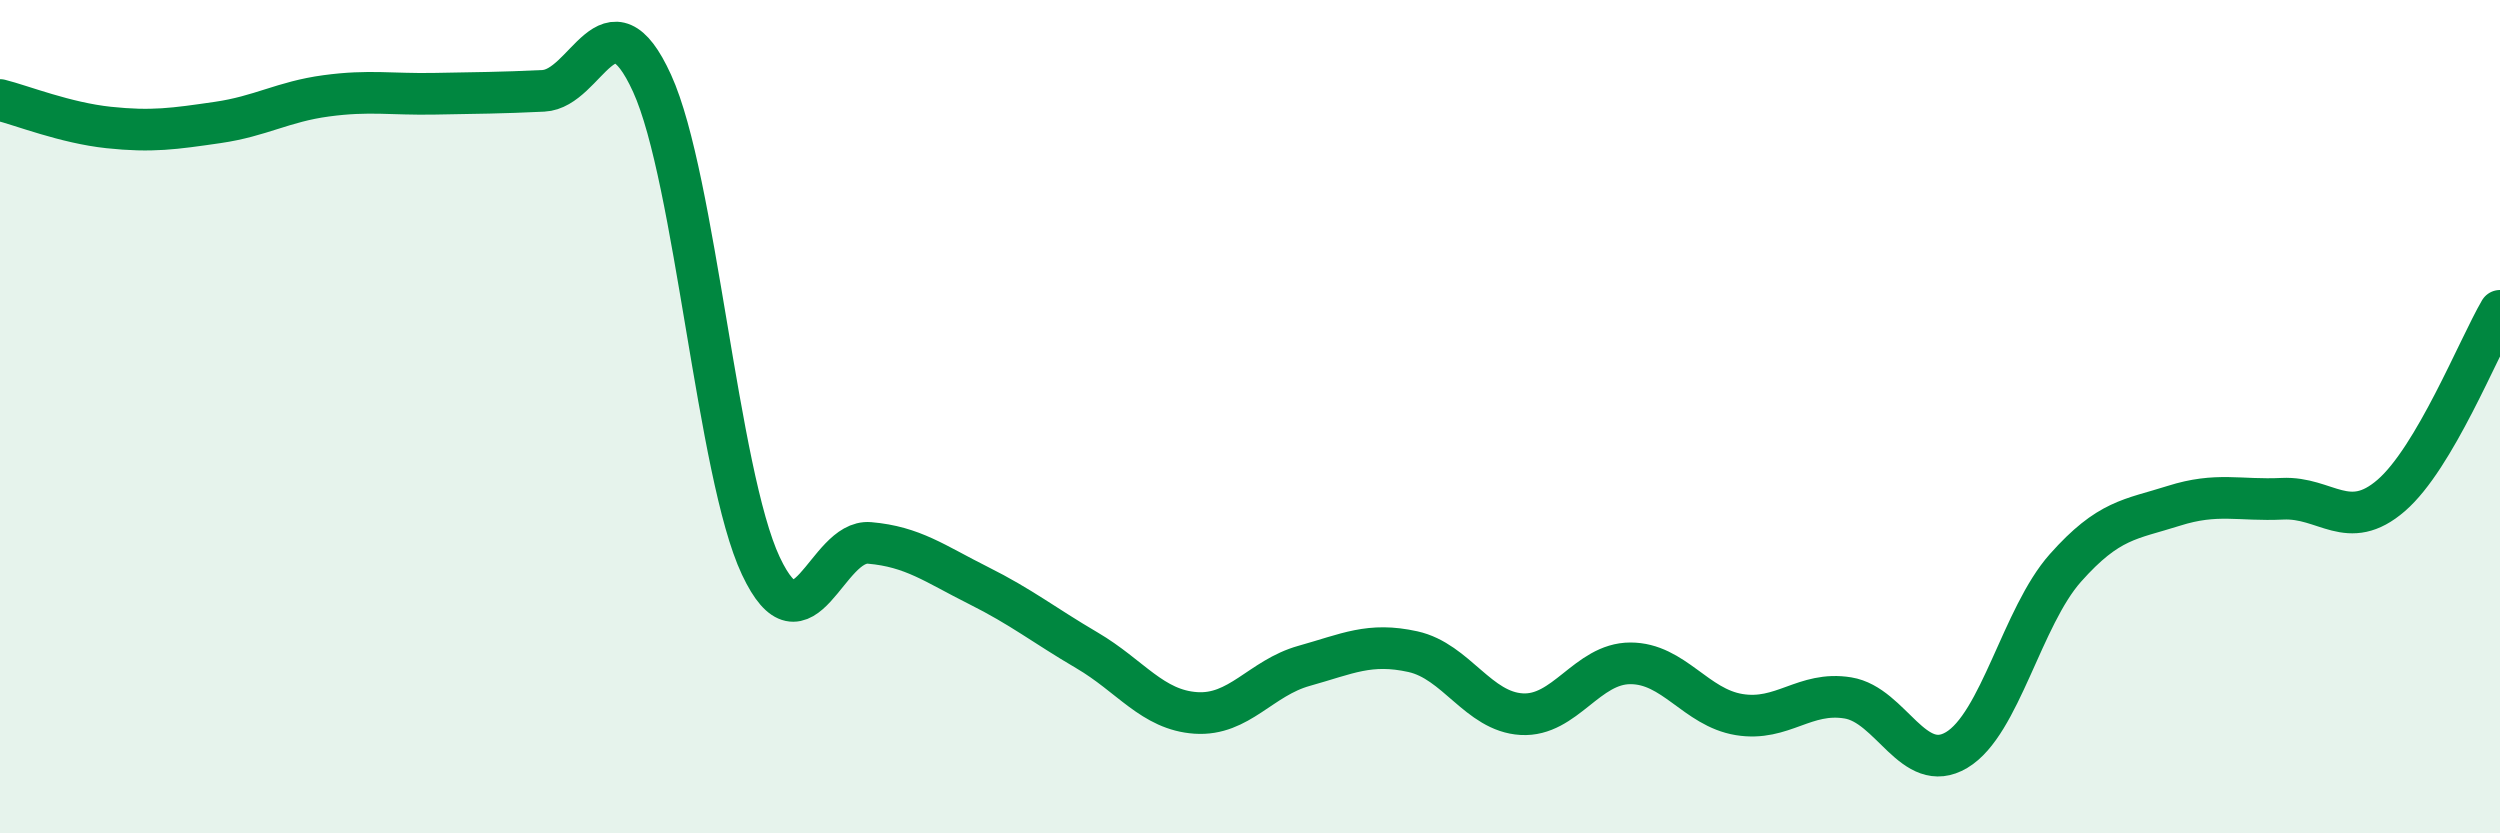
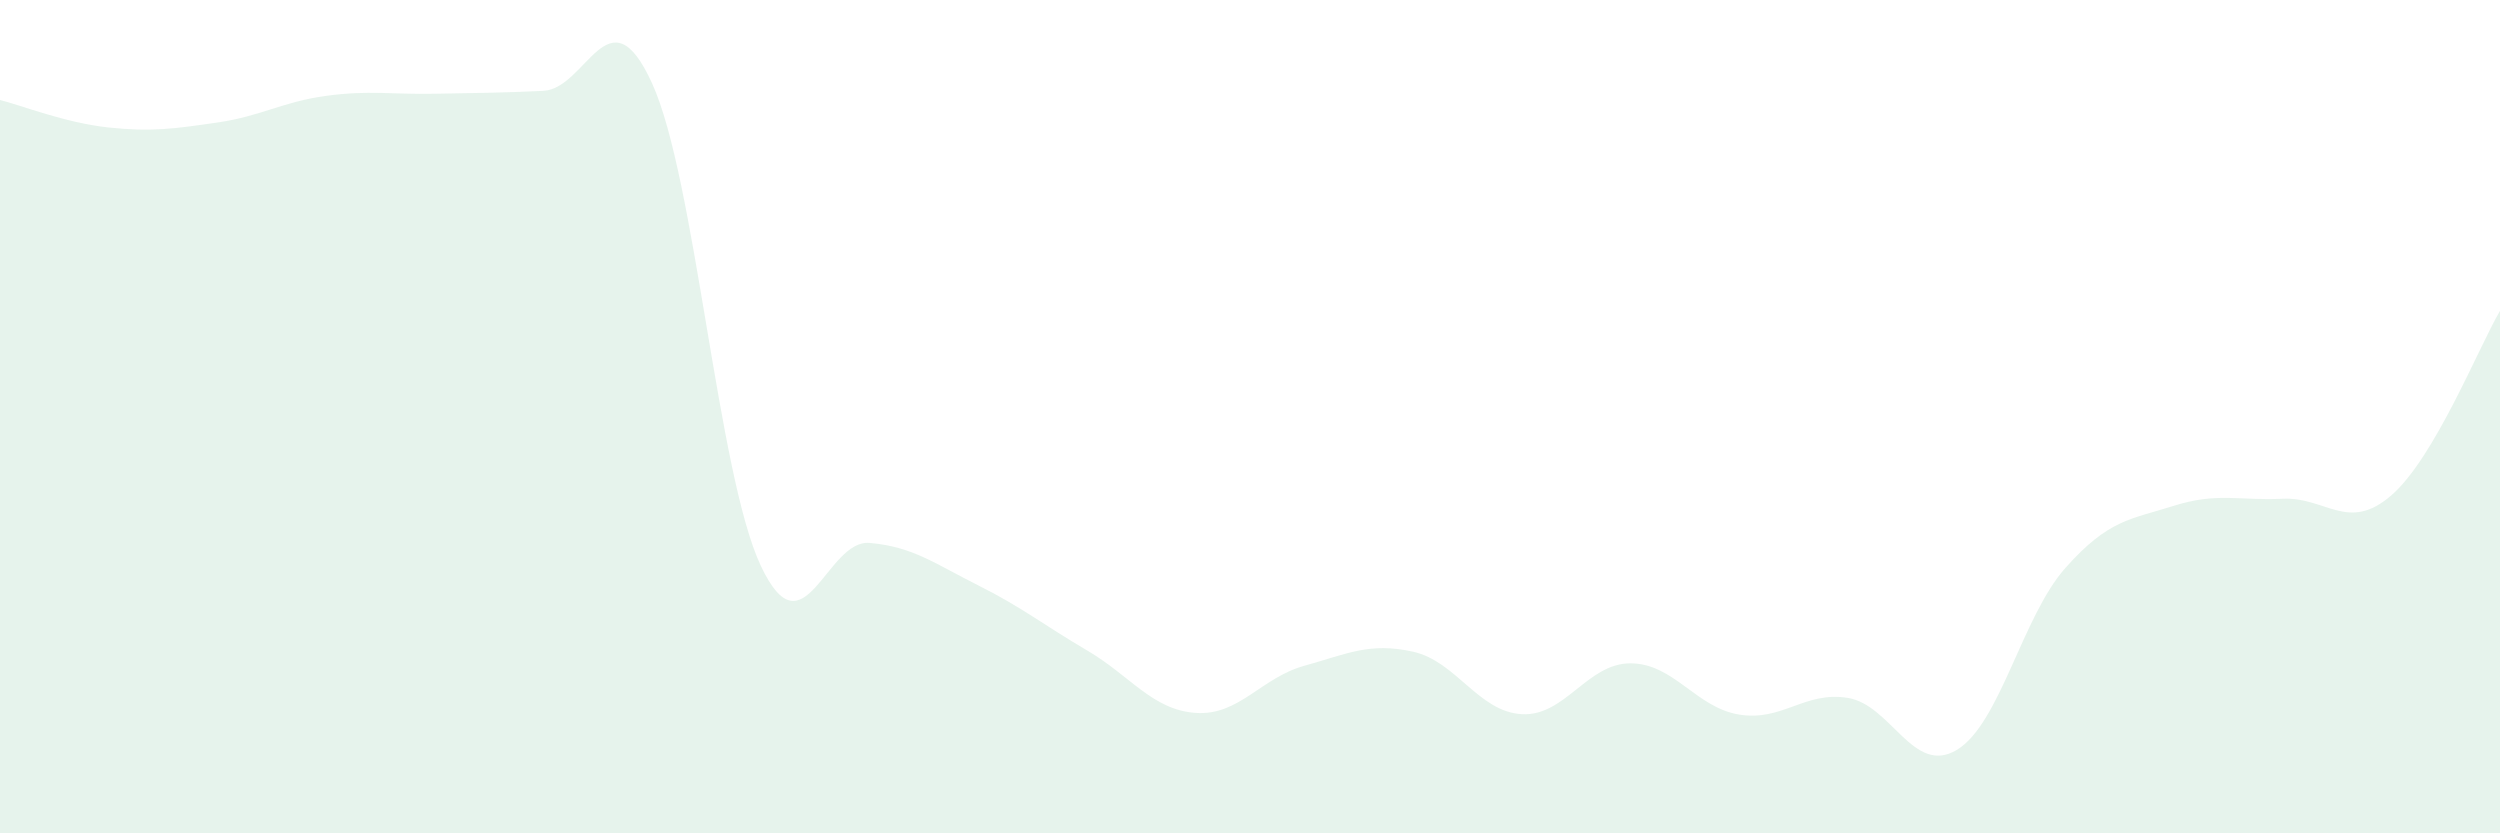
<svg xmlns="http://www.w3.org/2000/svg" width="60" height="20" viewBox="0 0 60 20">
  <path d="M 0,2.4 C 0.52,2.53 1.57,2.95 2.61,3.06 C 3.65,3.17 4.18,3.09 5.22,2.94 C 6.26,2.79 6.79,2.44 7.83,2.3 C 8.87,2.16 9.39,2.27 10.43,2.25 C 11.47,2.23 12,2.23 13.04,2.18 C 14.08,2.13 14.61,-0.28 15.65,2 C 16.69,4.28 17.22,11.37 18.26,13.58 C 19.3,15.79 19.83,12.94 20.87,13.03 C 21.91,13.12 22.44,13.53 23.48,14.05 C 24.52,14.57 25.05,15 26.09,15.61 C 27.13,16.22 27.66,17.04 28.7,17.11 C 29.74,17.18 30.26,16.27 31.3,15.98 C 32.34,15.69 32.87,15.41 33.91,15.64 C 34.95,15.87 35.48,17.08 36.52,17.14 C 37.56,17.2 38.09,15.92 39.13,15.92 C 40.17,15.92 40.7,16.98 41.74,17.15 C 42.78,17.32 43.31,16.58 44.35,16.75 C 45.39,16.92 45.92,18.62 46.96,18 C 48,17.38 48.53,14.8 49.57,13.63 C 50.61,12.46 51.13,12.47 52.17,12.14 C 53.21,11.81 53.74,12.02 54.78,11.97 C 55.82,11.92 56.35,12.79 57.39,11.89 C 58.43,10.99 59.48,8.35 60,7.46L60 20L0 20Z" fill="#008740" opacity="0.1" stroke-linecap="round" stroke-linejoin="round" />
-   <path d="M 0,2.4 C 0.52,2.53 1.57,2.95 2.61,3.06 C 3.65,3.17 4.18,3.09 5.22,2.94 C 6.26,2.79 6.79,2.44 7.83,2.3 C 8.87,2.16 9.39,2.27 10.43,2.25 C 11.47,2.23 12,2.23 13.04,2.18 C 14.08,2.13 14.61,-0.28 15.65,2 C 16.69,4.28 17.22,11.37 18.26,13.58 C 19.3,15.79 19.83,12.94 20.87,13.03 C 21.91,13.12 22.44,13.53 23.48,14.05 C 24.52,14.57 25.05,15 26.09,15.61 C 27.13,16.22 27.66,17.04 28.7,17.11 C 29.74,17.18 30.26,16.27 31.3,15.98 C 32.34,15.69 32.87,15.41 33.91,15.64 C 34.95,15.87 35.48,17.08 36.52,17.14 C 37.56,17.2 38.09,15.92 39.13,15.92 C 40.17,15.92 40.7,16.98 41.74,17.15 C 42.78,17.32 43.31,16.58 44.35,16.75 C 45.39,16.92 45.92,18.62 46.96,18 C 48,17.38 48.53,14.8 49.57,13.63 C 50.61,12.46 51.13,12.47 52.17,12.14 C 53.21,11.81 53.74,12.02 54.78,11.97 C 55.82,11.92 56.35,12.79 57.39,11.89 C 58.43,10.99 59.48,8.35 60,7.46" stroke="#008740" stroke-width="1" fill="none" stroke-linecap="round" stroke-linejoin="round" />
</svg>